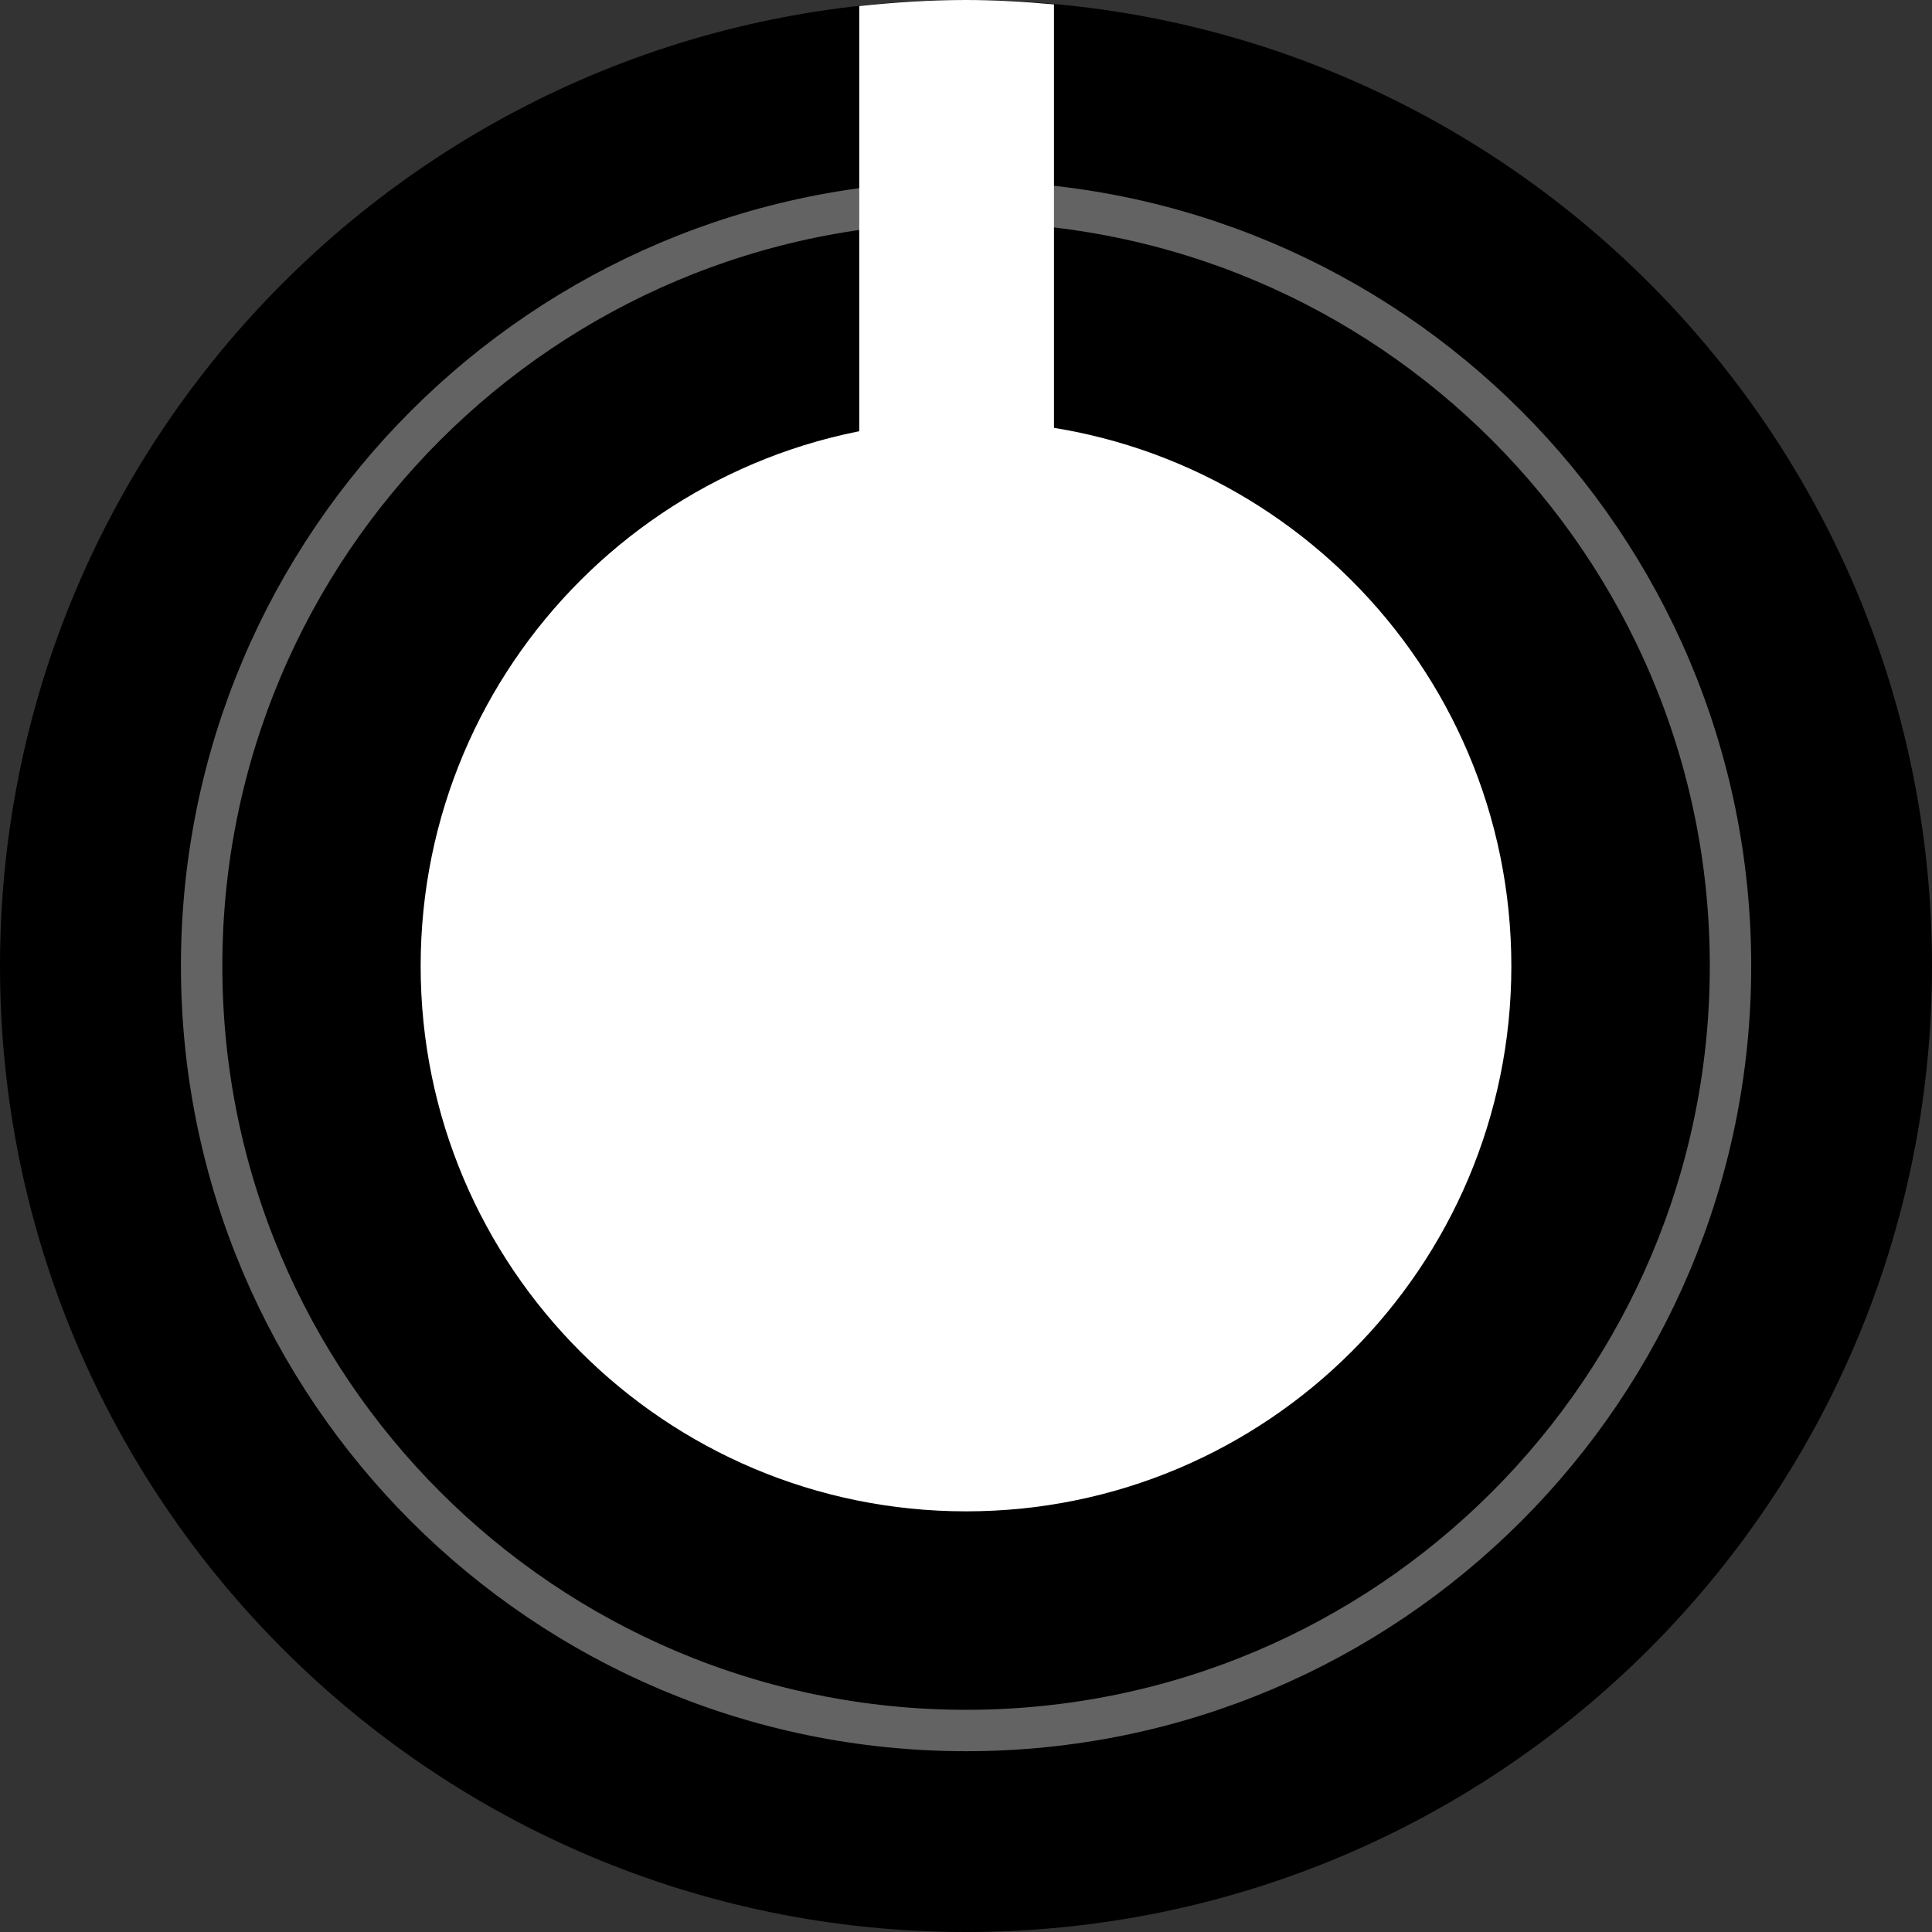
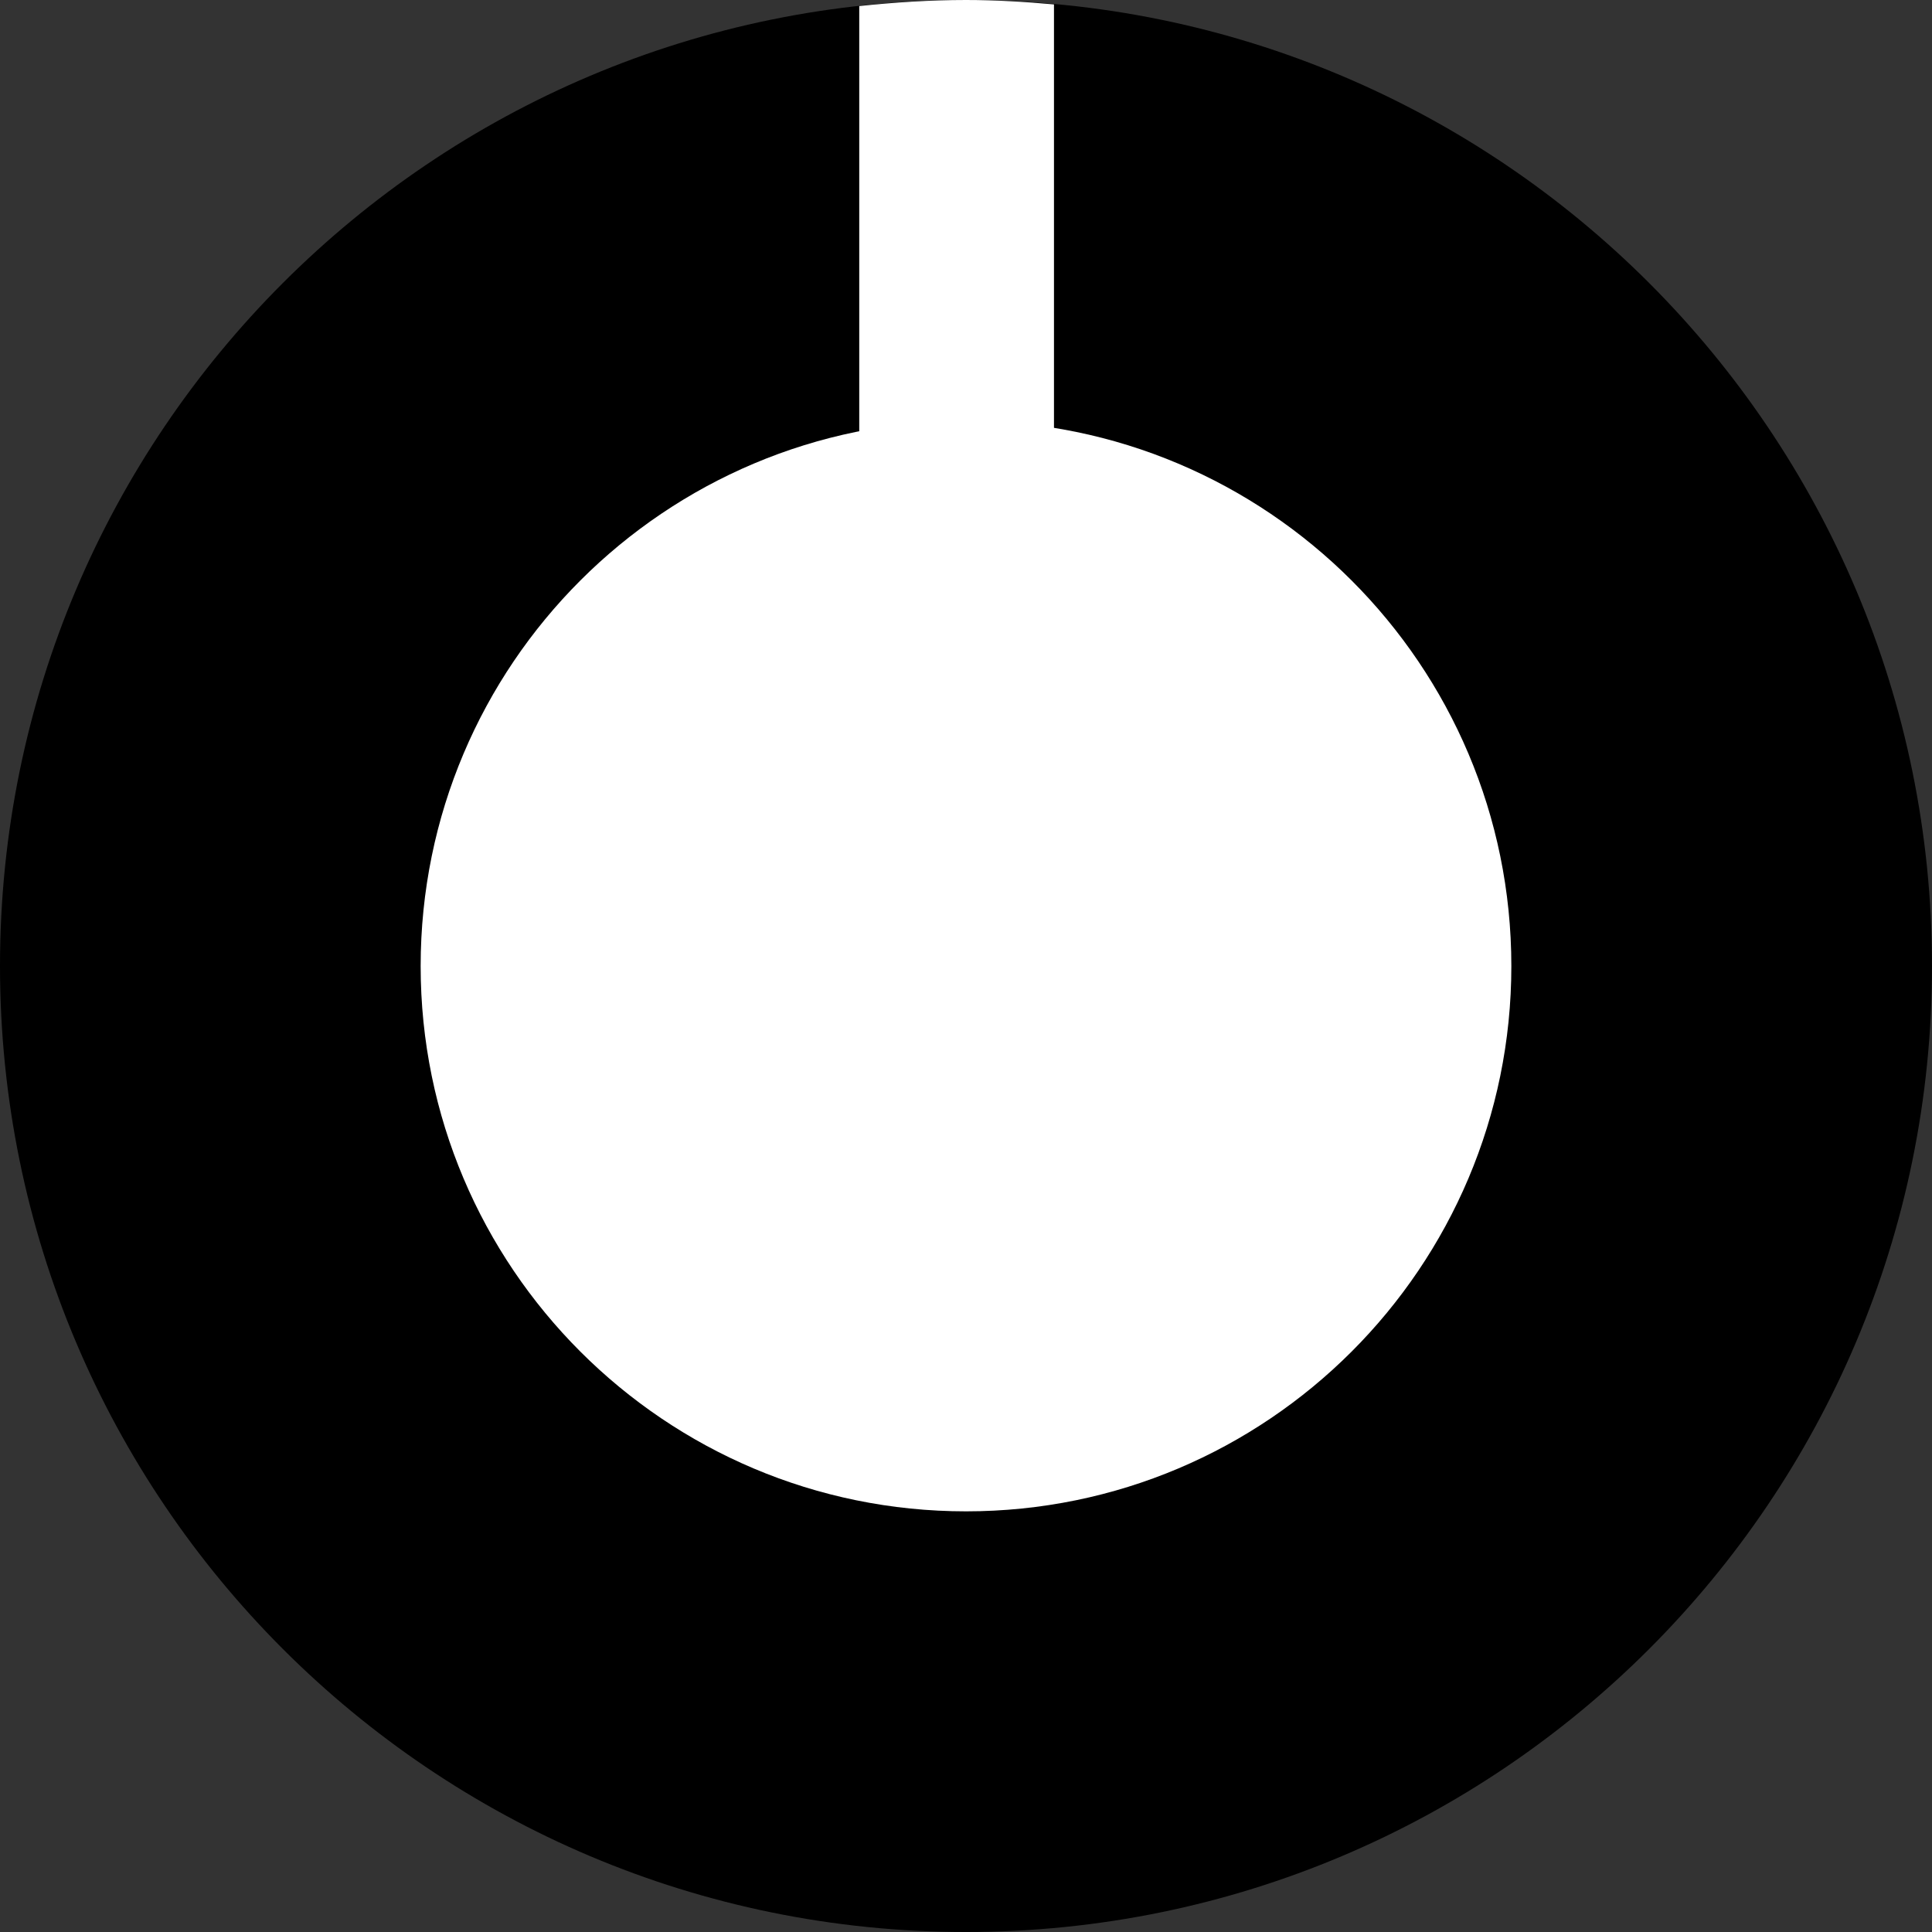
<svg xmlns="http://www.w3.org/2000/svg" xmlns:ns1="http://sodipodi.sourceforge.net/DTD/sodipodi-0.dtd" xmlns:ns2="http://www.inkscape.org/namespaces/inkscape" width="13.999mm" height="13.999mm" viewBox="0 0 13.999 13.999" version="1.1" id="svg15246" ns1:docname="Rogan1PSWhite.svg" ns2:version="0.92.2 5c3e80d, 2017-08-06">
  <rect x="0" y="0" width="13.999" height="13.999" fill="#333333" stroke="none" />
  <defs id="defs15240">
    <clipPath id="clip89">
      <rect y="0" x="0" width="18" height="19" id="rect4864" />
    </clipPath>
    <clipPath id="clip90">
      <path ns2:connector-curvature="0" d="m 0.898,0.129 h 16.25 v 17.883 h -16.25 z m 0,0" id="path4861" />
    </clipPath>
    <mask id="mask44">
      <g style="filter:url(#alpha)" id="g4858" transform="matrix(0.265,0,0,0.265,89.359,128.578)">
        <rect x="0" y="0" width="3052.87" height="3351.5" style="fill:#000000;fill-opacity:0.15;stroke:none" id="rect4856" />
      </g>
    </mask>
    <filter id="alpha" filterUnits="objectBoundingBox" x="0" y="0" width="1" height="1">
      <feColorMatrix type="matrix" in="SourceGraphic" values="0 0 0 0 1 0 0 0 0 1 0 0 0 0 1 0 0 0 1 0" id="feColorMatrix4149" />
    </filter>
    <clipPath id="clipPath17821">
      <rect y="0" x="0" width="18" height="19" id="rect17819" />
    </clipPath>
    <clipPath id="clipPath17825">
      <path ns2:connector-curvature="0" d="m 0.898,0.129 h 16.25 v 17.883 h -16.25 z m 0,0" id="path17823" />
    </clipPath>
    <clipPath id="clip87">
      <rect y="0" x="0" width="24" height="26" id="rect4848" />
    </clipPath>
    <clipPath id="clip88">
      <path ns2:connector-curvature="0" d="m 0.684,0.922 h 22.68 v 24.938 H 0.684 Z m 0,0" id="path4845" />
    </clipPath>
    <mask id="mask43">
      <g style="filter:url(#alpha)" id="g4842" transform="matrix(0.265,0,0,0.265,89.359,128.578)">
        <rect x="0" y="0" width="3052.87" height="3351.5" style="fill:#000000;fill-opacity:0.15;stroke:none" id="rect4840" />
      </g>
    </mask>
    <filter id="filter17836" filterUnits="objectBoundingBox" x="0" y="0" width="1" height="1">
      <feColorMatrix type="matrix" in="SourceGraphic" values="0 0 0 0 1 0 0 0 0 1 0 0 0 0 1 0 0 0 1 0" id="feColorMatrix17834" />
    </filter>
    <clipPath id="clipPath17840">
      <rect y="0" x="0" width="24" height="26" id="rect17838" />
    </clipPath>
    <clipPath id="clipPath17844">
      <path ns2:connector-curvature="0" d="m 0.684,0.922 h 22.68 v 24.938 H 0.684 Z m 0,0" id="path17842" />
    </clipPath>
    <clipPath id="clip95">
-       <rect y="0" x="0" width="18" height="18" id="rect4912" />
-     </clipPath>
+       </clipPath>
    <clipPath id="clip96">
      <path ns2:connector-curvature="0" d="M 0.141,0.141 H 17.199 V 17.199 H 0.141 Z m 0,0" id="path4909" />
    </clipPath>
    <mask id="mask47">
      <g style="filter:url(#alpha-3)" id="g4906" transform="matrix(0.265,0,0,0.265,88.611,119.199)">
        <rect x="0" y="0" width="3052.87" height="3351.5" style="fill:#000000;fill-opacity:0.33;stroke:none" id="rect4904" />
      </g>
    </mask>
    <filter id="alpha-3" filterUnits="objectBoundingBox" x="0" y="0" width="1" height="1">
      <feColorMatrix type="matrix" in="SourceGraphic" values="0 0 0 0 1 0 0 0 0 1 0 0 0 0 1 0 0 0 1 0" id="feColorMatrix4149-6" />
    </filter>
    <clipPath id="clipPath18541">
      <rect y="0" x="0" width="18" height="18" id="rect18539" />
    </clipPath>
    <clipPath id="clipPath18545">
      <path ns2:connector-curvature="0" d="M 0.141,0.141 H 17.199 V 17.199 H 0.141 Z m 0,0" id="path18543" />
    </clipPath>
    <clipPath id="clip93">
-       <rect y="0" x="0" width="22" height="24" id="rect4896" />
-     </clipPath>
+       </clipPath>
    <clipPath id="clip94">
      <path ns2:connector-curvature="0" d="M 0.039,0.039 H 21.301 V 23.422 H 0.039 Z m 0,0" id="path4893" />
    </clipPath>
    <mask id="mask46">
      <g style="filter:url(#alpha-3)" id="g4890" transform="matrix(0.265,0,0,0.265,88.611,119.199)">
        <rect x="0" y="0" width="3052.87" height="3351.5" style="fill:#000000;fill-opacity:0.15;stroke:none" id="rect4888" />
      </g>
    </mask>
    <filter id="filter18556" filterUnits="objectBoundingBox" x="0" y="0" width="1" height="1">
      <feColorMatrix type="matrix" in="SourceGraphic" values="0 0 0 0 1 0 0 0 0 1 0 0 0 0 1 0 0 0 1 0" id="feColorMatrix18554" />
    </filter>
    <clipPath id="clipPath18560">
      <rect y="0" x="0" width="22" height="24" id="rect18558" />
    </clipPath>
    <clipPath id="clipPath18564">
      <path ns2:connector-curvature="0" d="M 0.039,0.039 H 21.301 V 23.422 H 0.039 Z m 0,0" id="path18562" />
    </clipPath>
    <clipPath id="clip91">
      <rect y="0" x="0" width="29" height="32" id="rect4880" />
    </clipPath>
    <clipPath id="clip92">
      <path ns2:connector-curvature="0" d="M 0.508,0.5 H 28.855 V 31.68 H 0.508 Z m 0,0" id="path4877" />
    </clipPath>
    <mask id="mask45">
      <g style="filter:url(#alpha-3)" id="g4874" transform="matrix(0.265,0,0,0.265,88.611,119.199)">
-         <rect x="0" y="0" width="3052.87" height="3351.5" style="fill:#000000;fill-opacity:0.15;stroke:none" id="rect4872" />
-       </g>
+         </g>
    </mask>
    <filter id="filter18575" filterUnits="objectBoundingBox" x="0" y="0" width="1" height="1">
      <feColorMatrix type="matrix" in="SourceGraphic" values="0 0 0 0 1 0 0 0 0 1 0 0 0 0 1 0 0 0 1 0" id="feColorMatrix18573" />
    </filter>
    <clipPath id="clipPath18579">
      <rect y="0" x="0" width="29" height="32" id="rect18577" />
    </clipPath>
    <clipPath id="clipPath18583">
      <path ns2:connector-curvature="0" d="M 0.508,0.5 H 28.855 V 31.68 H 0.508 Z m 0,0" id="path18581" />
    </clipPath>
    <clipPath id="clip202">
-       <rect y="0" x="0" width="18" height="18" id="rect5795" />
-     </clipPath>
+       </clipPath>
    <clipPath id="clip203">
      <path ns2:connector-curvature="0" d="M 0.855,0.141 H 17.914 V 17.199 H 0.855 Z m 0,0" id="path5792" />
    </clipPath>
    <mask id="mask104">
      <g style="filter:url(#alpha-7)" id="g5789" transform="matrix(0.265,0,0,0.265,74.416,97.614)">
        <rect x="0" y="0" width="3052.87" height="3351.5" style="fill:#000000;fill-opacity:0.33;stroke:none" id="rect5787" />
      </g>
    </mask>
    <filter id="alpha-7" filterUnits="objectBoundingBox" x="0" y="0" width="1" height="1">
      <feColorMatrix type="matrix" in="SourceGraphic" values="0 0 0 0 1 0 0 0 0 1 0 0 0 0 1 0 0 0 1 0" id="feColorMatrix4149-5" />
    </filter>
    <clipPath id="clipPath18765">
      <rect y="0" x="0" width="18" height="18" id="rect18763" />
    </clipPath>
    <clipPath id="clipPath18769">
      <path ns2:connector-curvature="0" d="M 0.855,0.141 H 17.914 V 17.199 H 0.855 Z m 0,0" id="path18767" />
    </clipPath>
  </defs>
  <ns1:namedview id="base" pagecolor="#ffffff" bordercolor="#666666" borderopacity="1.0" ns2:pageopacity="0.0" ns2:pageshadow="2" ns2:zoom="5.6" ns2:cx="34.656219" ns2:cy="23.675099" ns2:document-units="mm" ns2:current-layer="layer1" showgrid="false" ns2:window-width="1274" ns2:window-height="1434" ns2:window-x="1280" ns2:window-y="0" ns2:window-maximized="0" units="px" fit-margin-top="0" fit-margin-left="0" fit-margin-right="0" fit-margin-bottom="0" />
  <g ns2:label="Layer 1" ns2:groupmode="layer" id="layer1" transform="translate(-49.283,-86.085)">
    <path ns2:connector-curvature="0" id="path7589" d="m 63.282,93.084 c 0,3.867 -3.134,7 -7,7 -3.865,0 -6.999,-3.134 -6.999,-7 0,-3.865 3.134,-6.999 6.999,-6.999 3.867,0 7,3.134 7,6.999" style="fill:#000000;fill-opacity:1;fill-rule:nonzero;stroke:none;stroke-width:0.353" />
    <path ns2:connector-curvature="0" id="path7591" d="m 60.234,93.085 c 0,2.181 -1.769,3.951 -3.951,3.951 -2.183,0 -3.952,-1.769 -3.952,-3.951 0,-2.183 1.769,-3.951 3.952,-3.951 2.181,0 3.951,1.768 3.951,3.951" style="fill:#ffffff;fill-opacity:1;fill-rule:nonzero;stroke:none;stroke-width:0.353" />
-     <path ns2:connector-curvature="0" id="path7593" d="m 61.822,93.084 c 0,3.059 -2.48,5.54 -5.538,5.54 -3.059,0 -5.54,-2.48 -5.54,-5.54 0,-3.058 2.48,-5.538 5.54,-5.538 3.058,0 5.538,2.48 5.538,5.538 z m 0,0" style="fill:none;stroke:#636363;stroke-width:0.3;stroke-linecap:butt;stroke-linejoin:miter;stroke-miterlimit:10;stroke-dasharray:none;stroke-opacity:1" />
+     <path ns2:connector-curvature="0" id="path7593" d="m 61.822,93.084 z m 0,0" style="fill:none;stroke:#636363;stroke-width:0.3;stroke-linecap:butt;stroke-linejoin:miter;stroke-miterlimit:10;stroke-dasharray:none;stroke-opacity:1" />
    <path ns2:connector-curvature="0" id="path7595" d="m 56.92,86.117 c -0.209,-0.019 -0.422,-0.032 -0.638,-0.032 -0.26,0 -0.518,0.017 -0.773,0.044 v 3.168 h 1.411 z m 0,0" style="fill:#ffffff;fill-opacity:1;fill-rule:nonzero;stroke:none;stroke-width:0.353" />
  </g>
</svg>